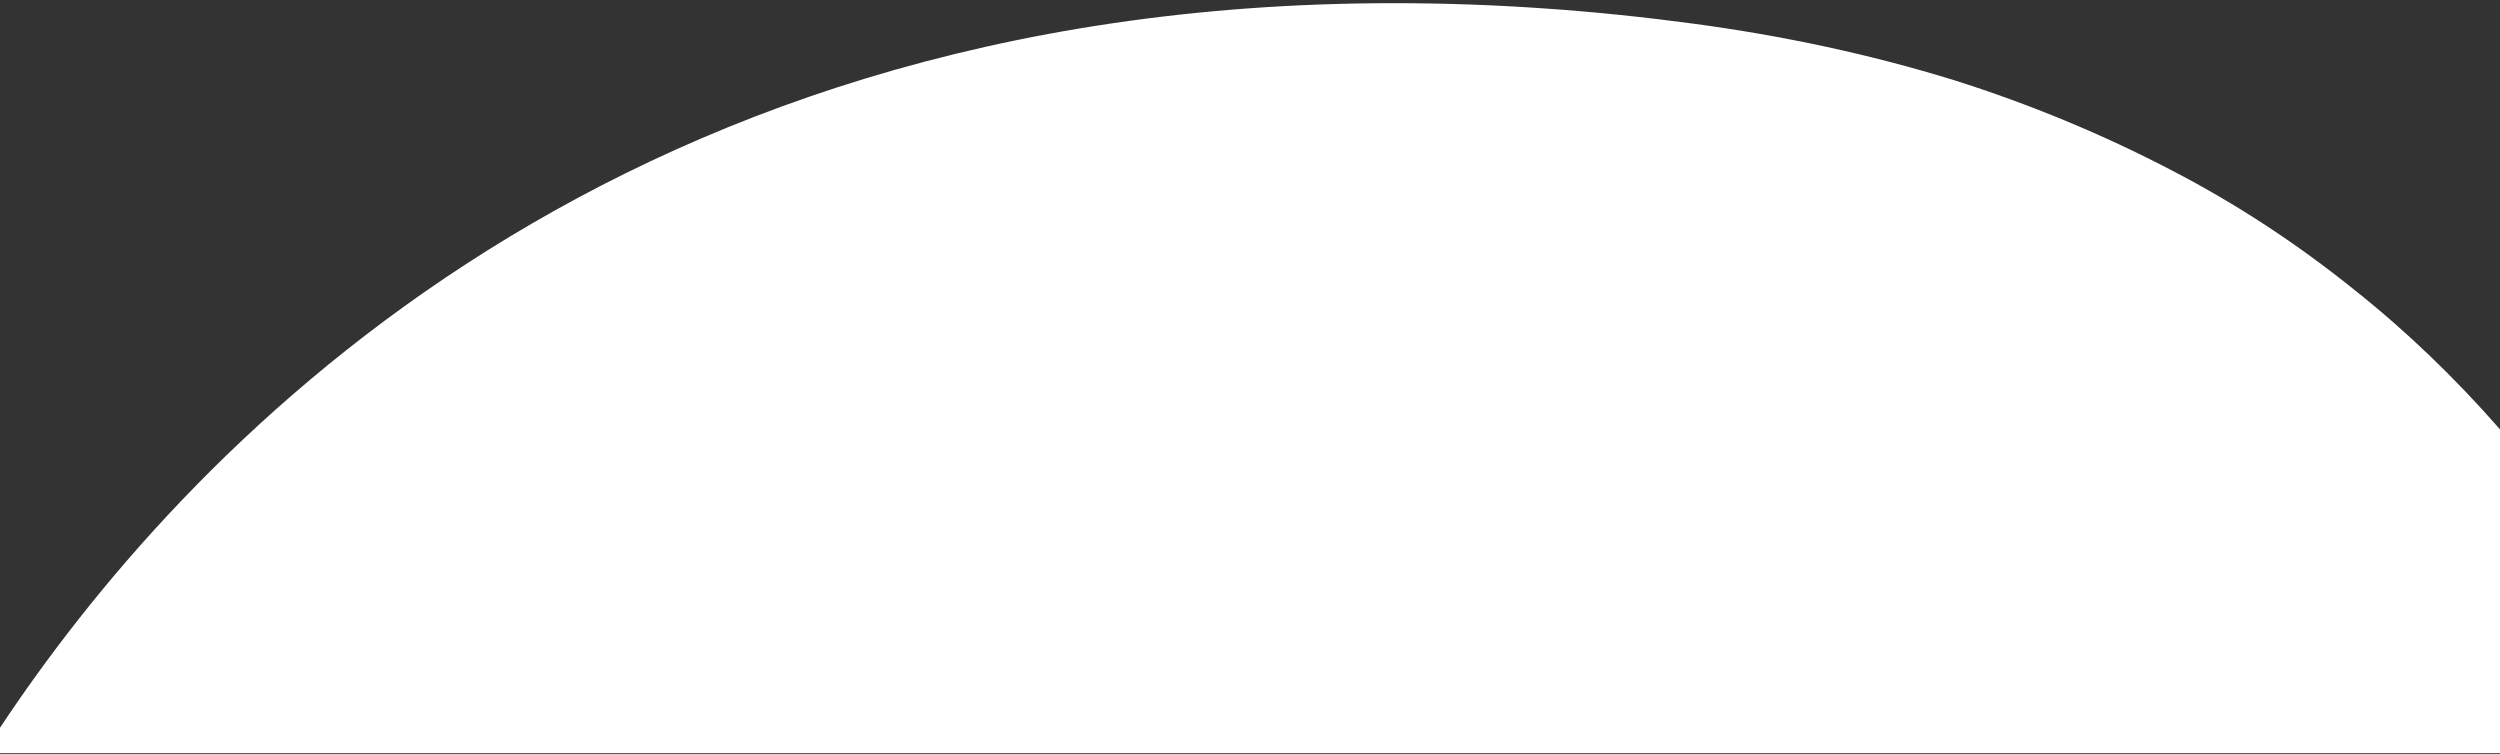
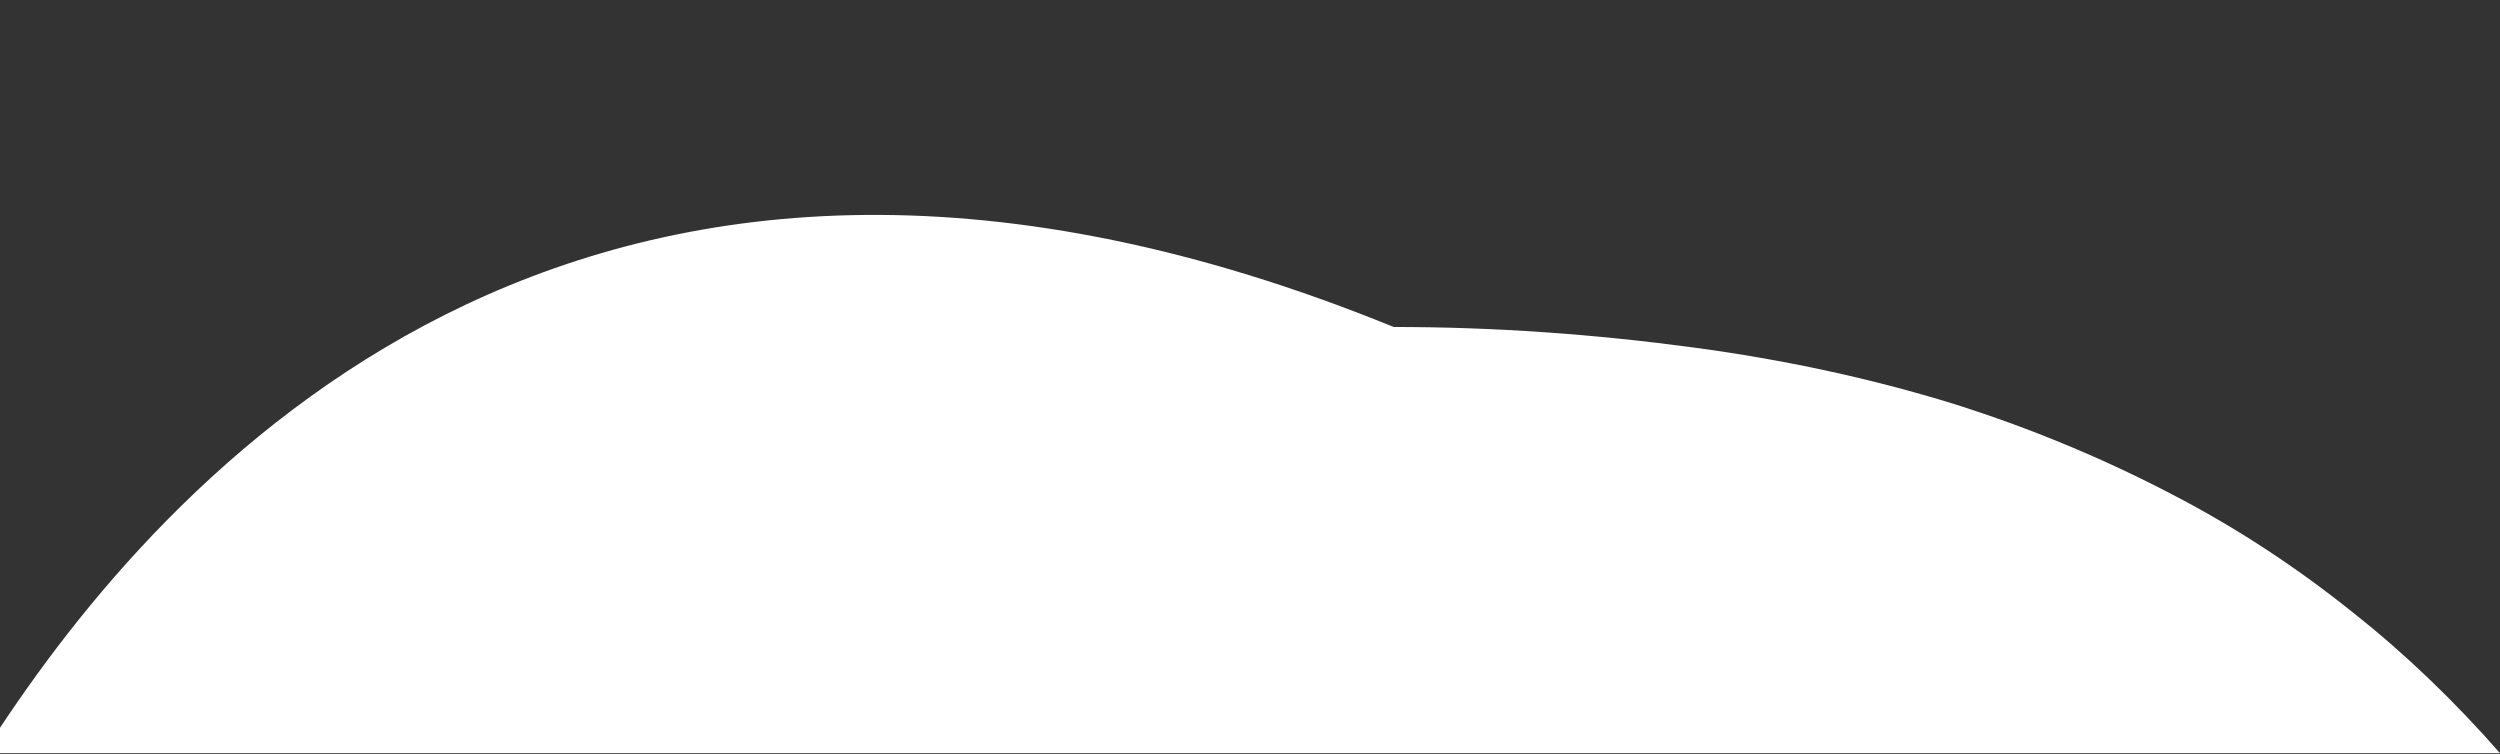
<svg xmlns="http://www.w3.org/2000/svg" version="1.1" id="Calque_1" x="0px" y="0px" viewBox="0 0 315 95" style="enable-background:new 0 0 315 95;" xml:space="preserve">
  <rect x="0" y="0" width="315" height="95" fill="#333333" stroke="none" />
  <style type="text/css">
	.st0{fill:#FFFFFF;}
</style>
-   <path class="st0" d="M315,94.9V54.1c-5.6-6.4-11.8-12.4-18.5-17.7c-7.1-5.7-14.7-10.7-22.8-14.9c-8.8-4.6-18-8.4-27.5-11.4  c-10.7-3.3-21.6-5.6-32.7-7.1c-12.6-1.7-25.2-2.6-37.9-2.6C75.5,0.4,22.6,57.6,0,91.7v3.2H315z" />
+   <path class="st0" d="M315,94.9c-5.6-6.4-11.8-12.4-18.5-17.7c-7.1-5.7-14.7-10.7-22.8-14.9c-8.8-4.6-18-8.4-27.5-11.4  c-10.7-3.3-21.6-5.6-32.7-7.1c-12.6-1.7-25.2-2.6-37.9-2.6C75.5,0.4,22.6,57.6,0,91.7v3.2H315z" />
</svg>